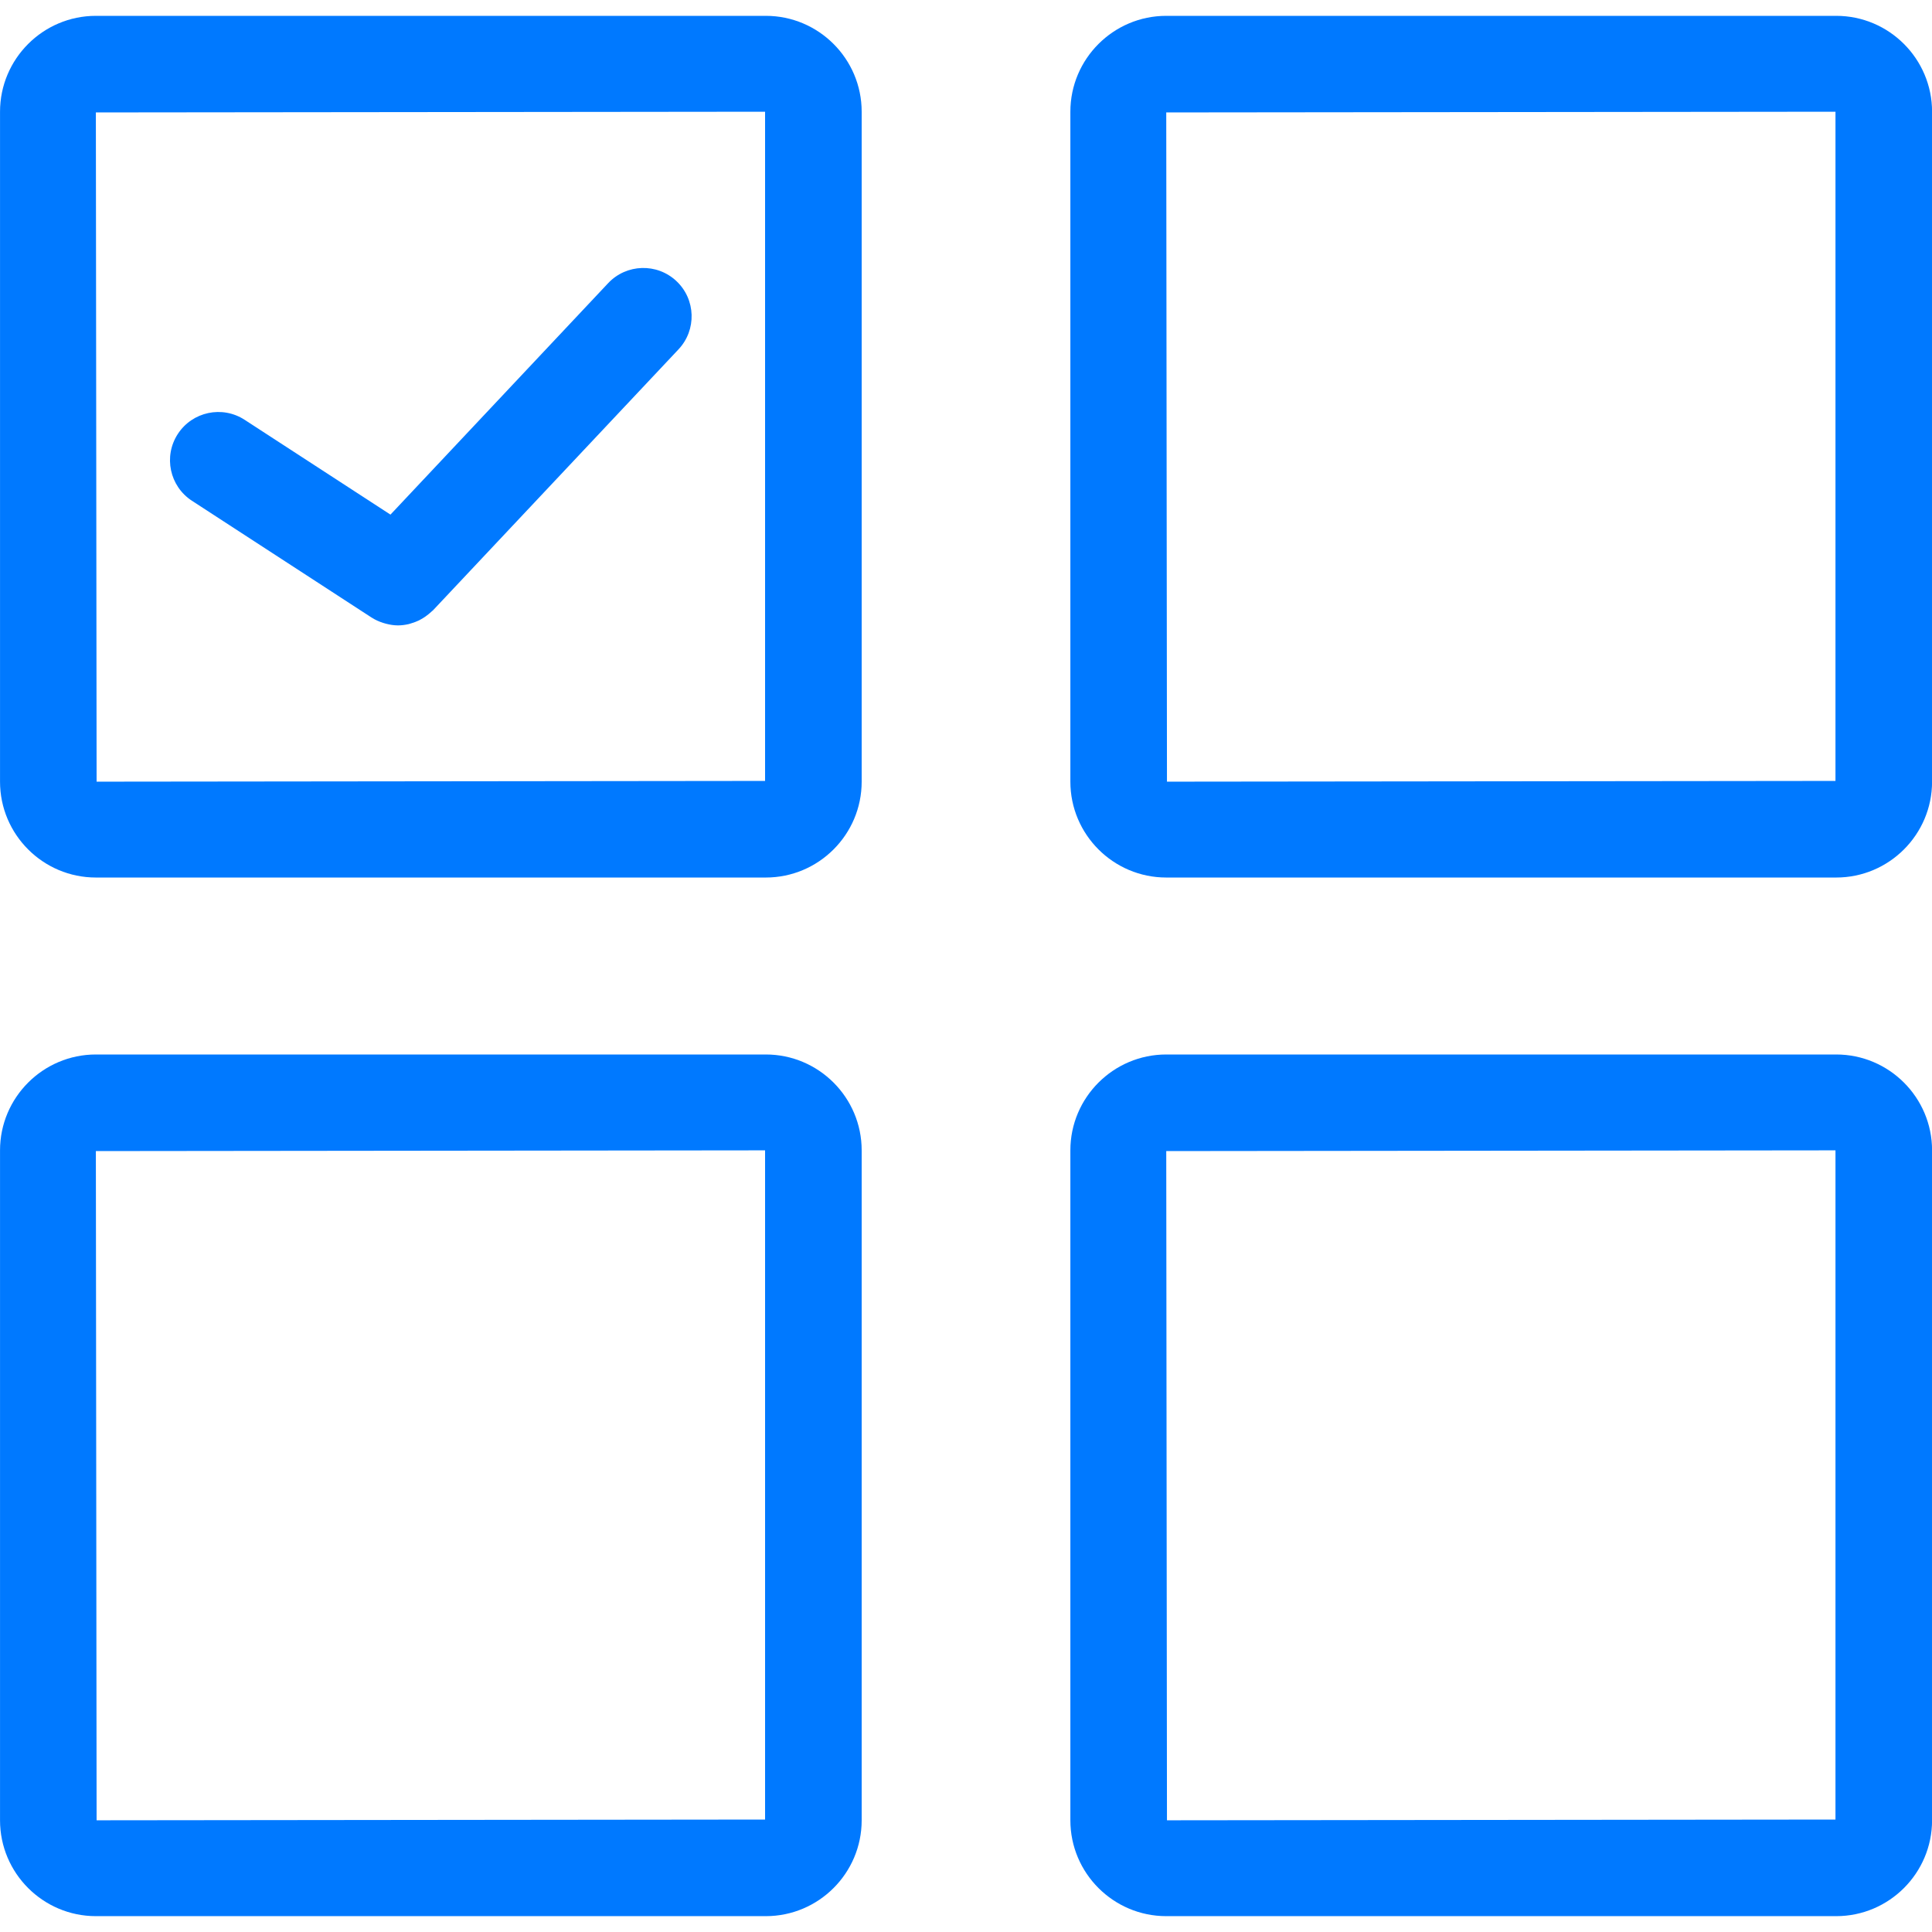
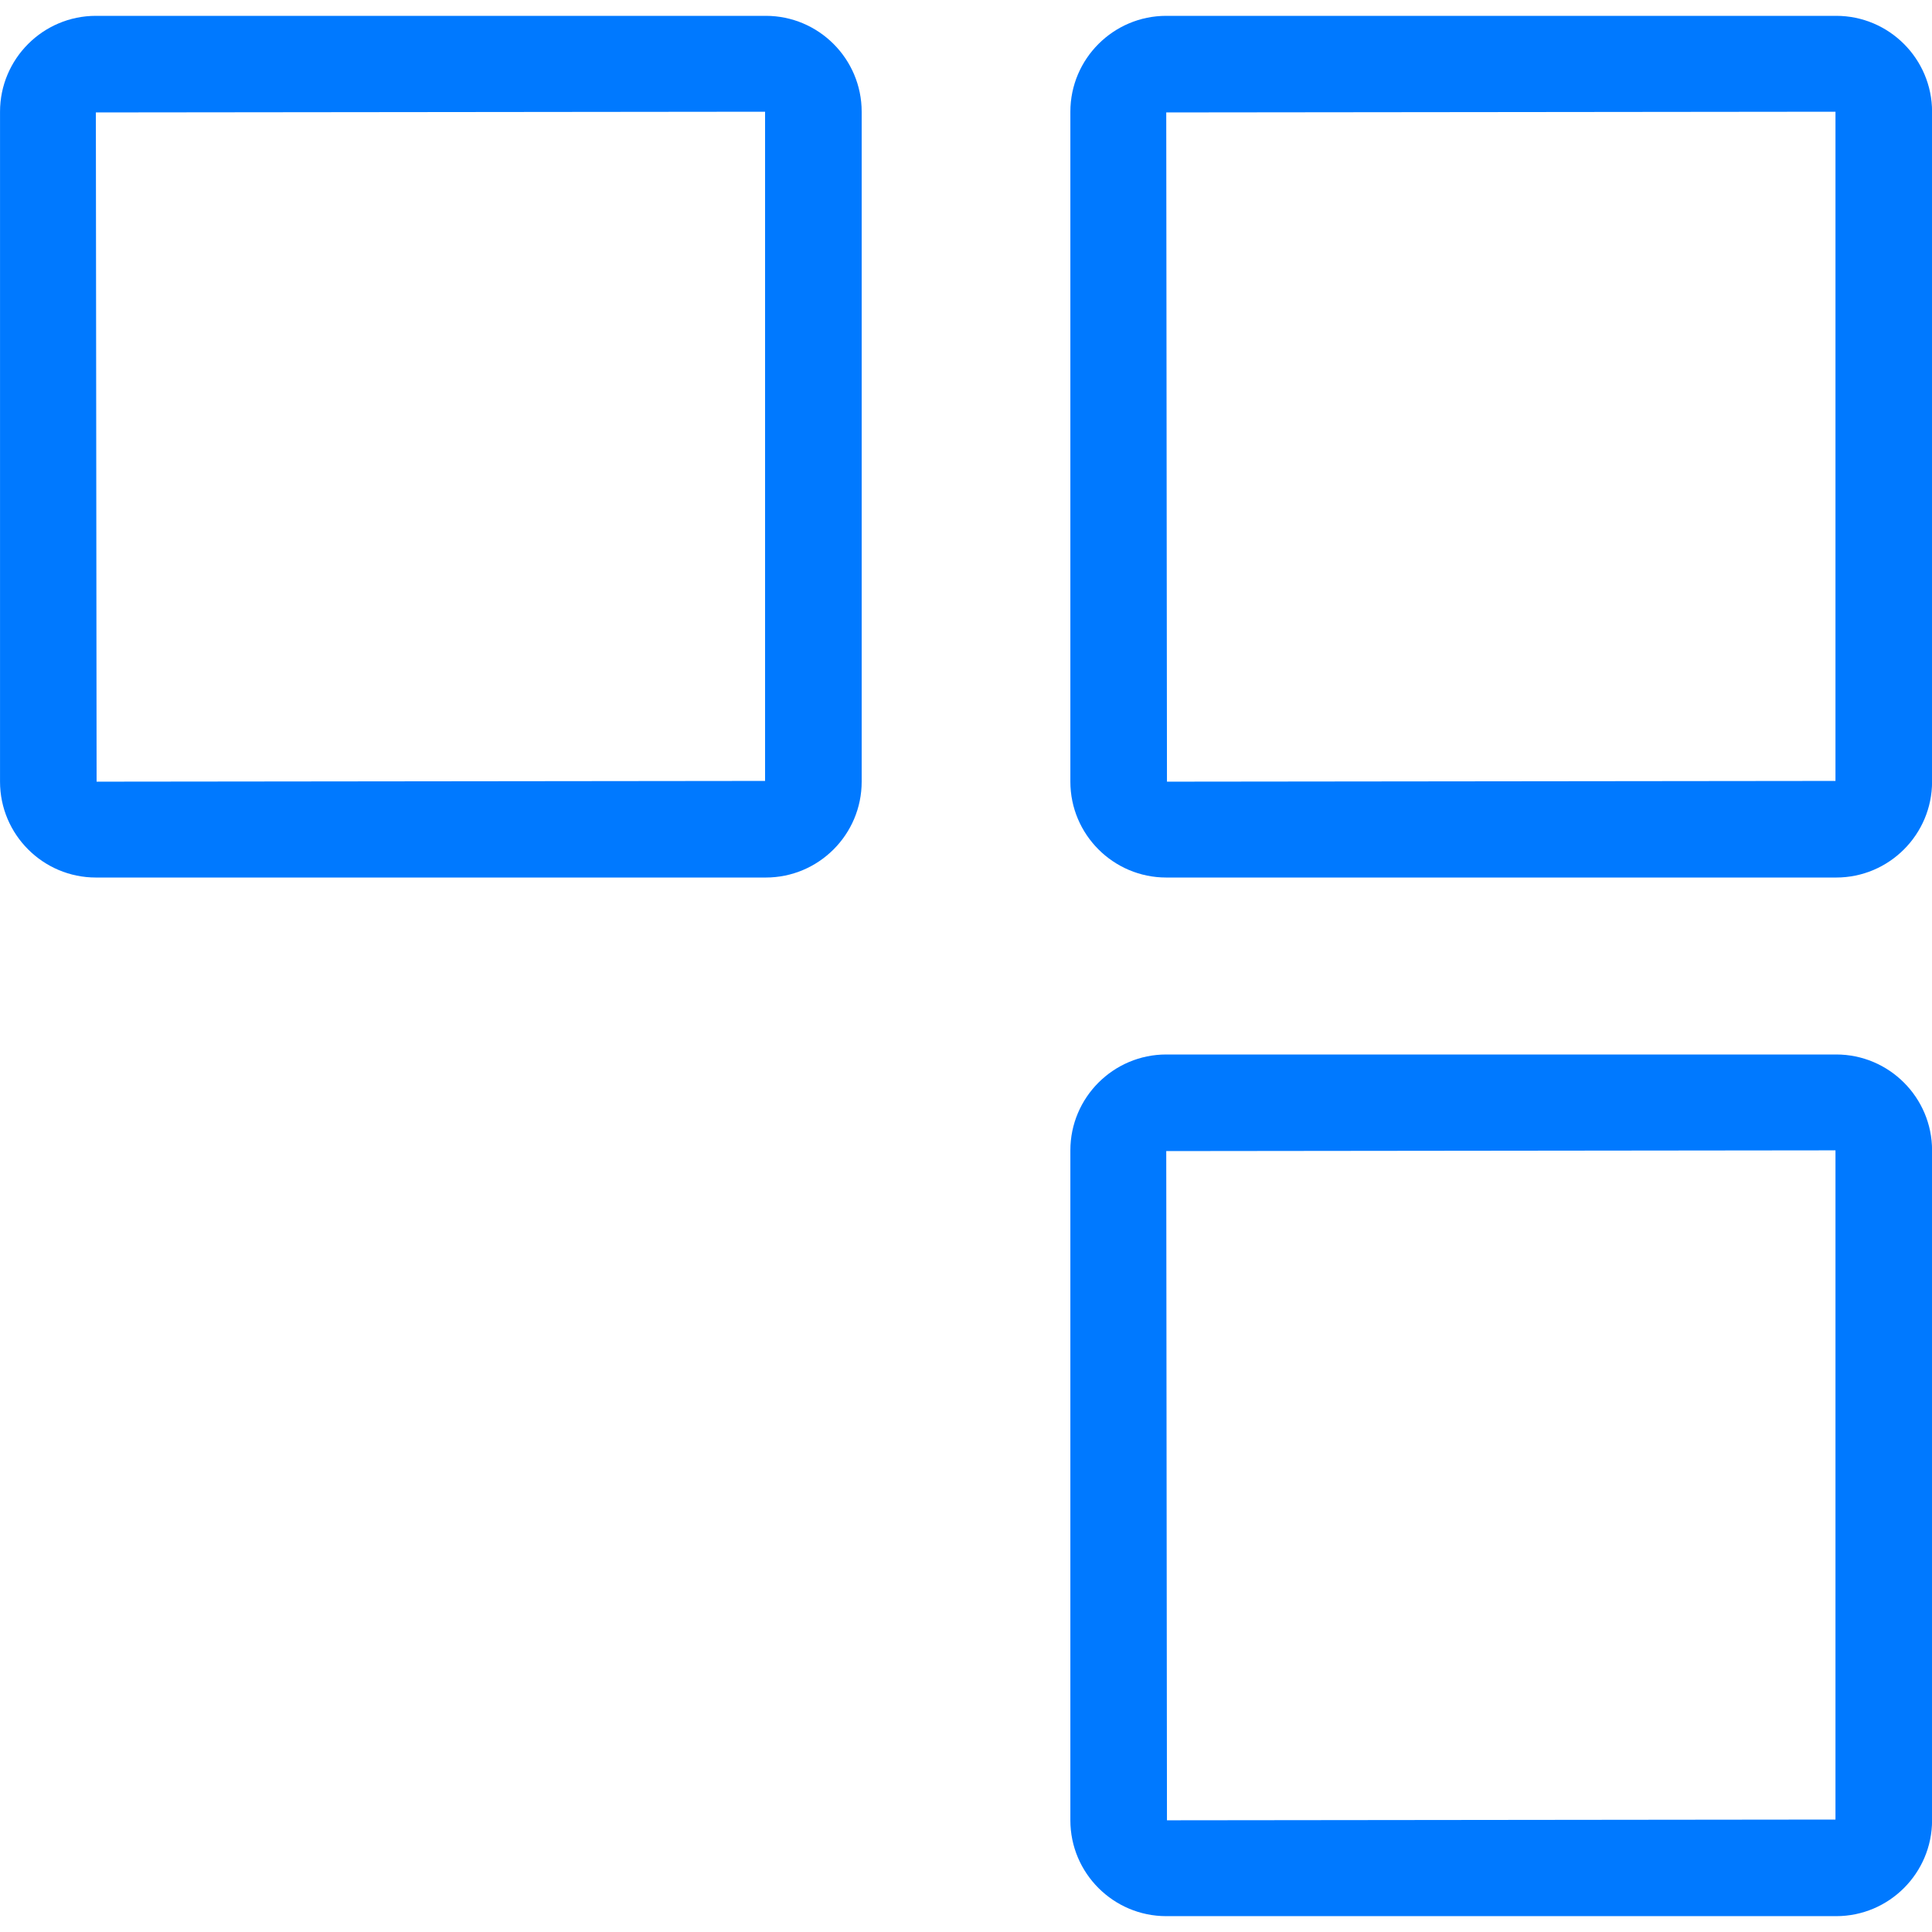
<svg xmlns="http://www.w3.org/2000/svg" width="1200pt" height="1200pt" version="1.1" viewBox="0 0 1200 1200">
  <path d="m475.66 9.84h-416.1c-32.832 0-59.543 26.723-59.543 59.555v416.11c0 32.832 26.711 59.543 59.543 59.543h416.1c32.832 0 59.543-26.711 59.543-59.543v-416.11c0-32.832-26.711-59.555-59.543-59.555zm-0.457 475.21-415.2 0.457-0.457-415.67 415.66-0.445z" fill="#0079ff" />
  <path d="m1140.5 9.84h-416.12c-32.832 0-59.555 26.723-59.555 59.555v416.11c0 32.832 26.723 59.543 59.555 59.543h416.12c32.832 0 59.543-26.711 59.543-59.543v-416.11c0-32.832-26.711-59.555-59.543-59.555zm-0.457 475.21-415.22 0.457-0.445-415.67 415.67-0.445z" fill="#0079ff" />
-   <path d="m475.66 654.96h-416.1c-32.832 0-59.543 26.711-59.543 59.543v416.11c0 32.832 26.711 59.543 59.543 59.543h416.1c32.832 0 59.543-26.711 59.543-59.543v-416.11c0-32.832-26.711-59.543-59.543-59.543zm-0.457 475.2-415.2 0.457-0.457-415.66 415.66-0.457z" fill="#0079ff" />
  <path d="m1140.5 654.96h-416.12c-32.832 0-59.555 26.711-59.555 59.543v416.11c0 32.832 26.723 59.543 59.555 59.543h416.12c32.832 0 59.543-26.711 59.543-59.543v-416.11c0-32.832-26.711-59.543-59.543-59.543zm-0.457 475.2-415.22 0.457-0.445-415.66 415.67-0.457z" fill="#0079ff" />
-   <path d="m119.24 311.05 111.6 72.551c0.047 0.035 0.121 0.047 0.168 0.086 2.207 1.414 4.57 2.438 6.996 3.215 0.59 0.191 1.176 0.348 1.766 0.504 2.375 0.613 4.789 1.02 7.234 1.031 0.047 0 0.109 0.023 0.156 0.023 0.047 0.004 0.098-0.02 0.156-0.02 2.207-0.012 4.391-0.312 6.539-0.805 0.695-0.156 1.344-0.422 2.016-0.625 1.488-0.457 2.941-0.984 4.356-1.668 0.758-0.371 1.477-0.781 2.207-1.223 1.246-0.742 2.426-1.57 3.562-2.508 0.707-0.574 1.391-1.129 2.051-1.766 0.312-0.301 0.684-0.527 0.984-0.852l152.4-162c11.352-12.059 10.777-31.055-1.297-42.406-12.059-11.34-31.043-10.777-42.406 1.297l-135.2 143.75-90.574-58.883c-13.895-9.035-32.484-5.09-41.508 8.797-9.039 13.895-5.09 32.469 8.793 41.504z" fill="#0079ff" />
</svg>